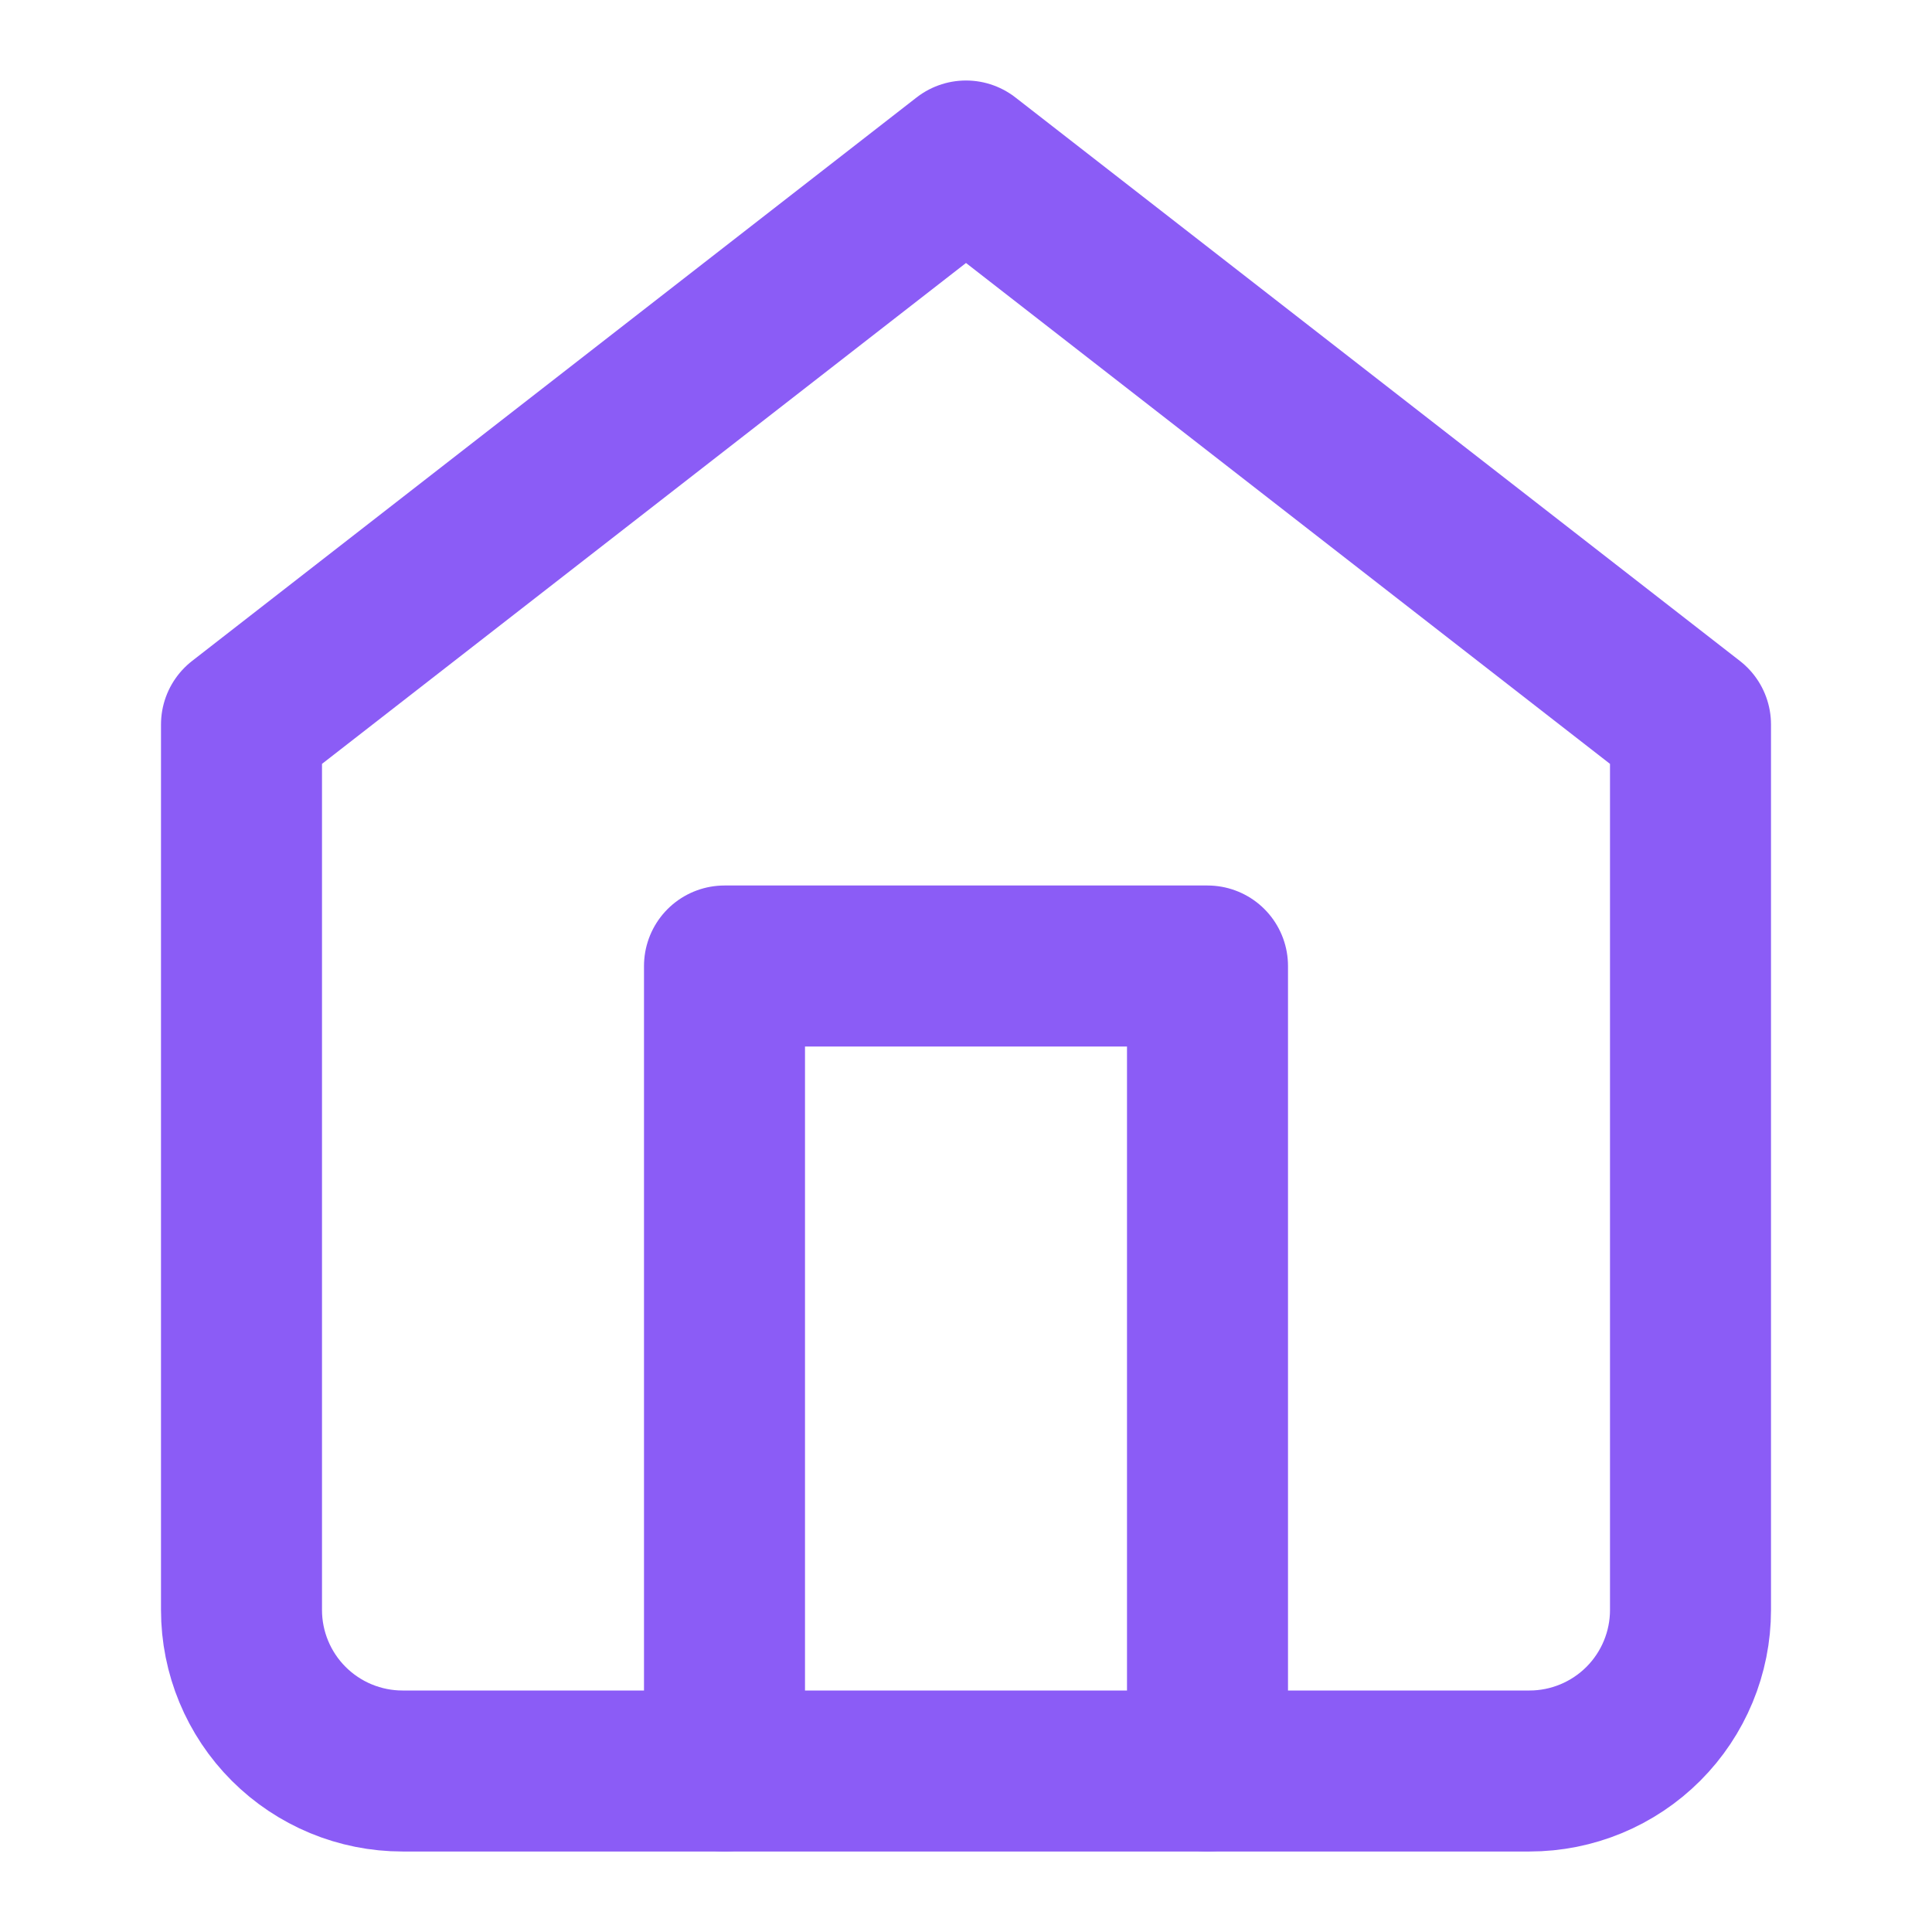
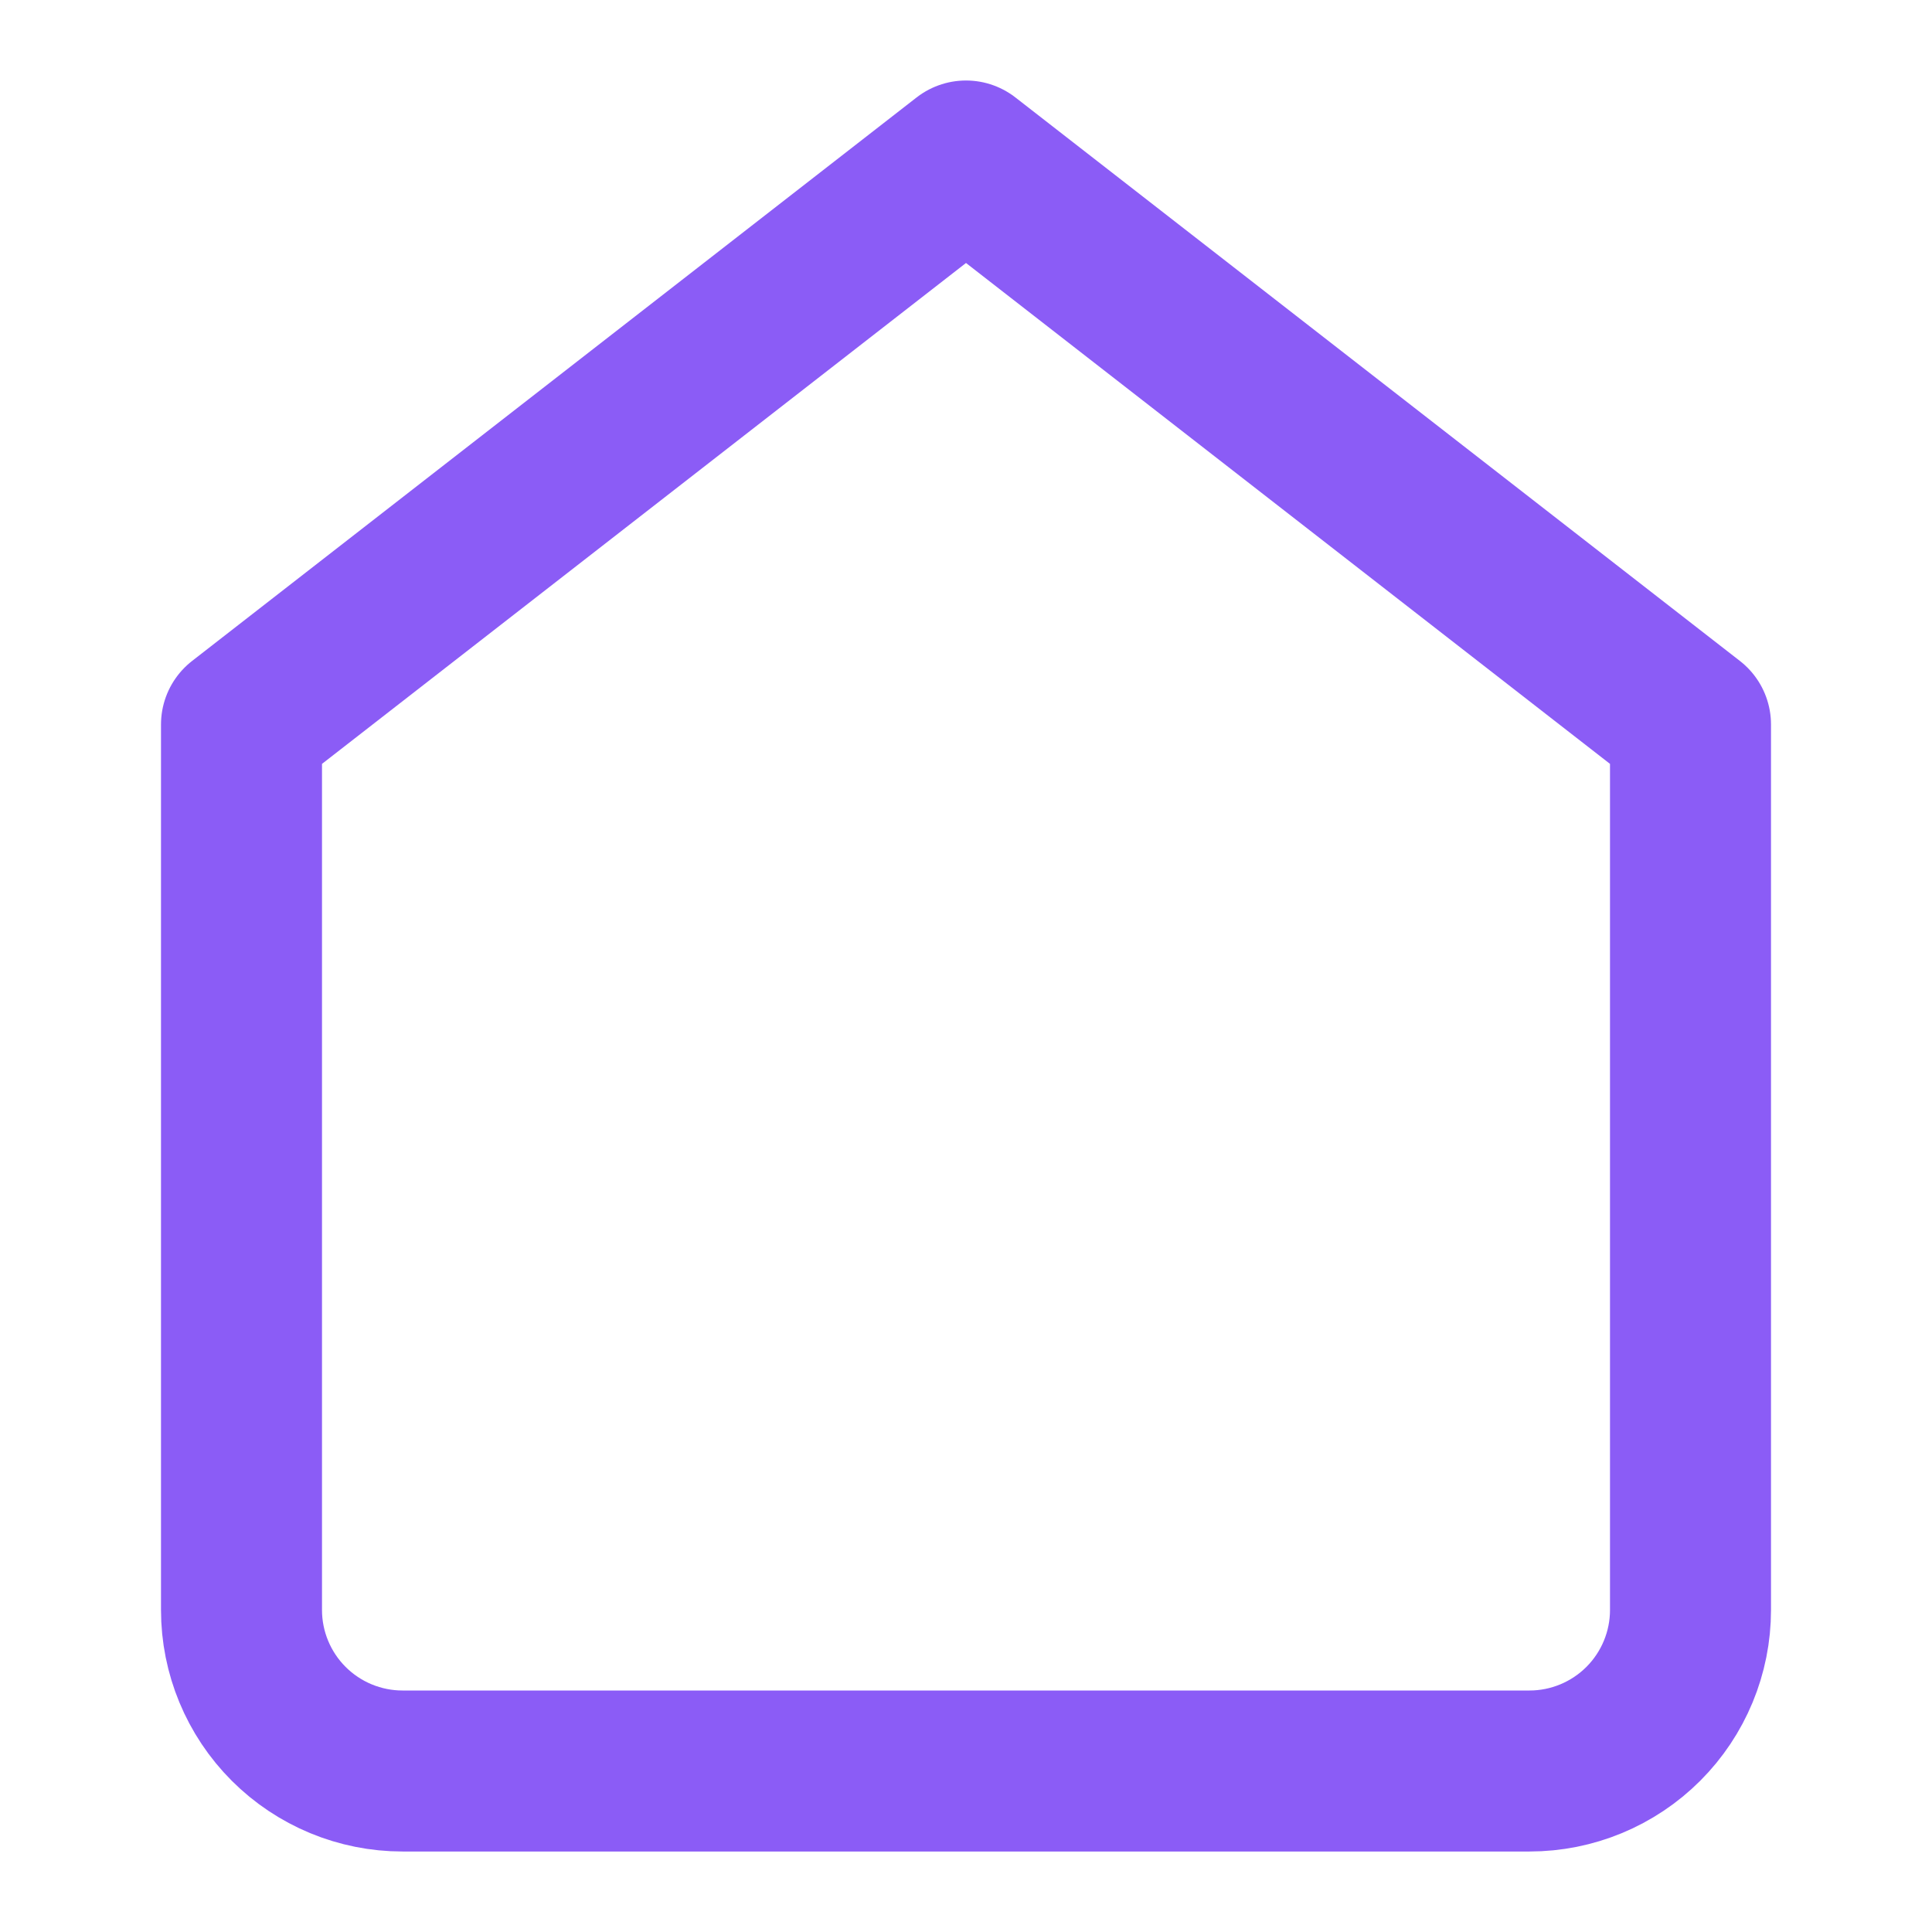
<svg xmlns="http://www.w3.org/2000/svg" width="32" height="32" viewBox="0 0 24 24" fill="none">
  <path d="M3 9L12 2L21 9V20C21 20.53 20.789 21.039 20.414 21.414C20.039 21.789 19.53 22 19 22H5C4.47 22 3.961 21.789 3.586 21.414C3.211 21.039 3 20.53 3 20V9Z" stroke="#8b5cf6" stroke-width="2" stroke-linecap="round" stroke-linejoin="round" />
-   <path d="M9 22V12H15V22" stroke="#8b5cf6" stroke-width="2" stroke-linecap="round" stroke-linejoin="round" />
</svg>